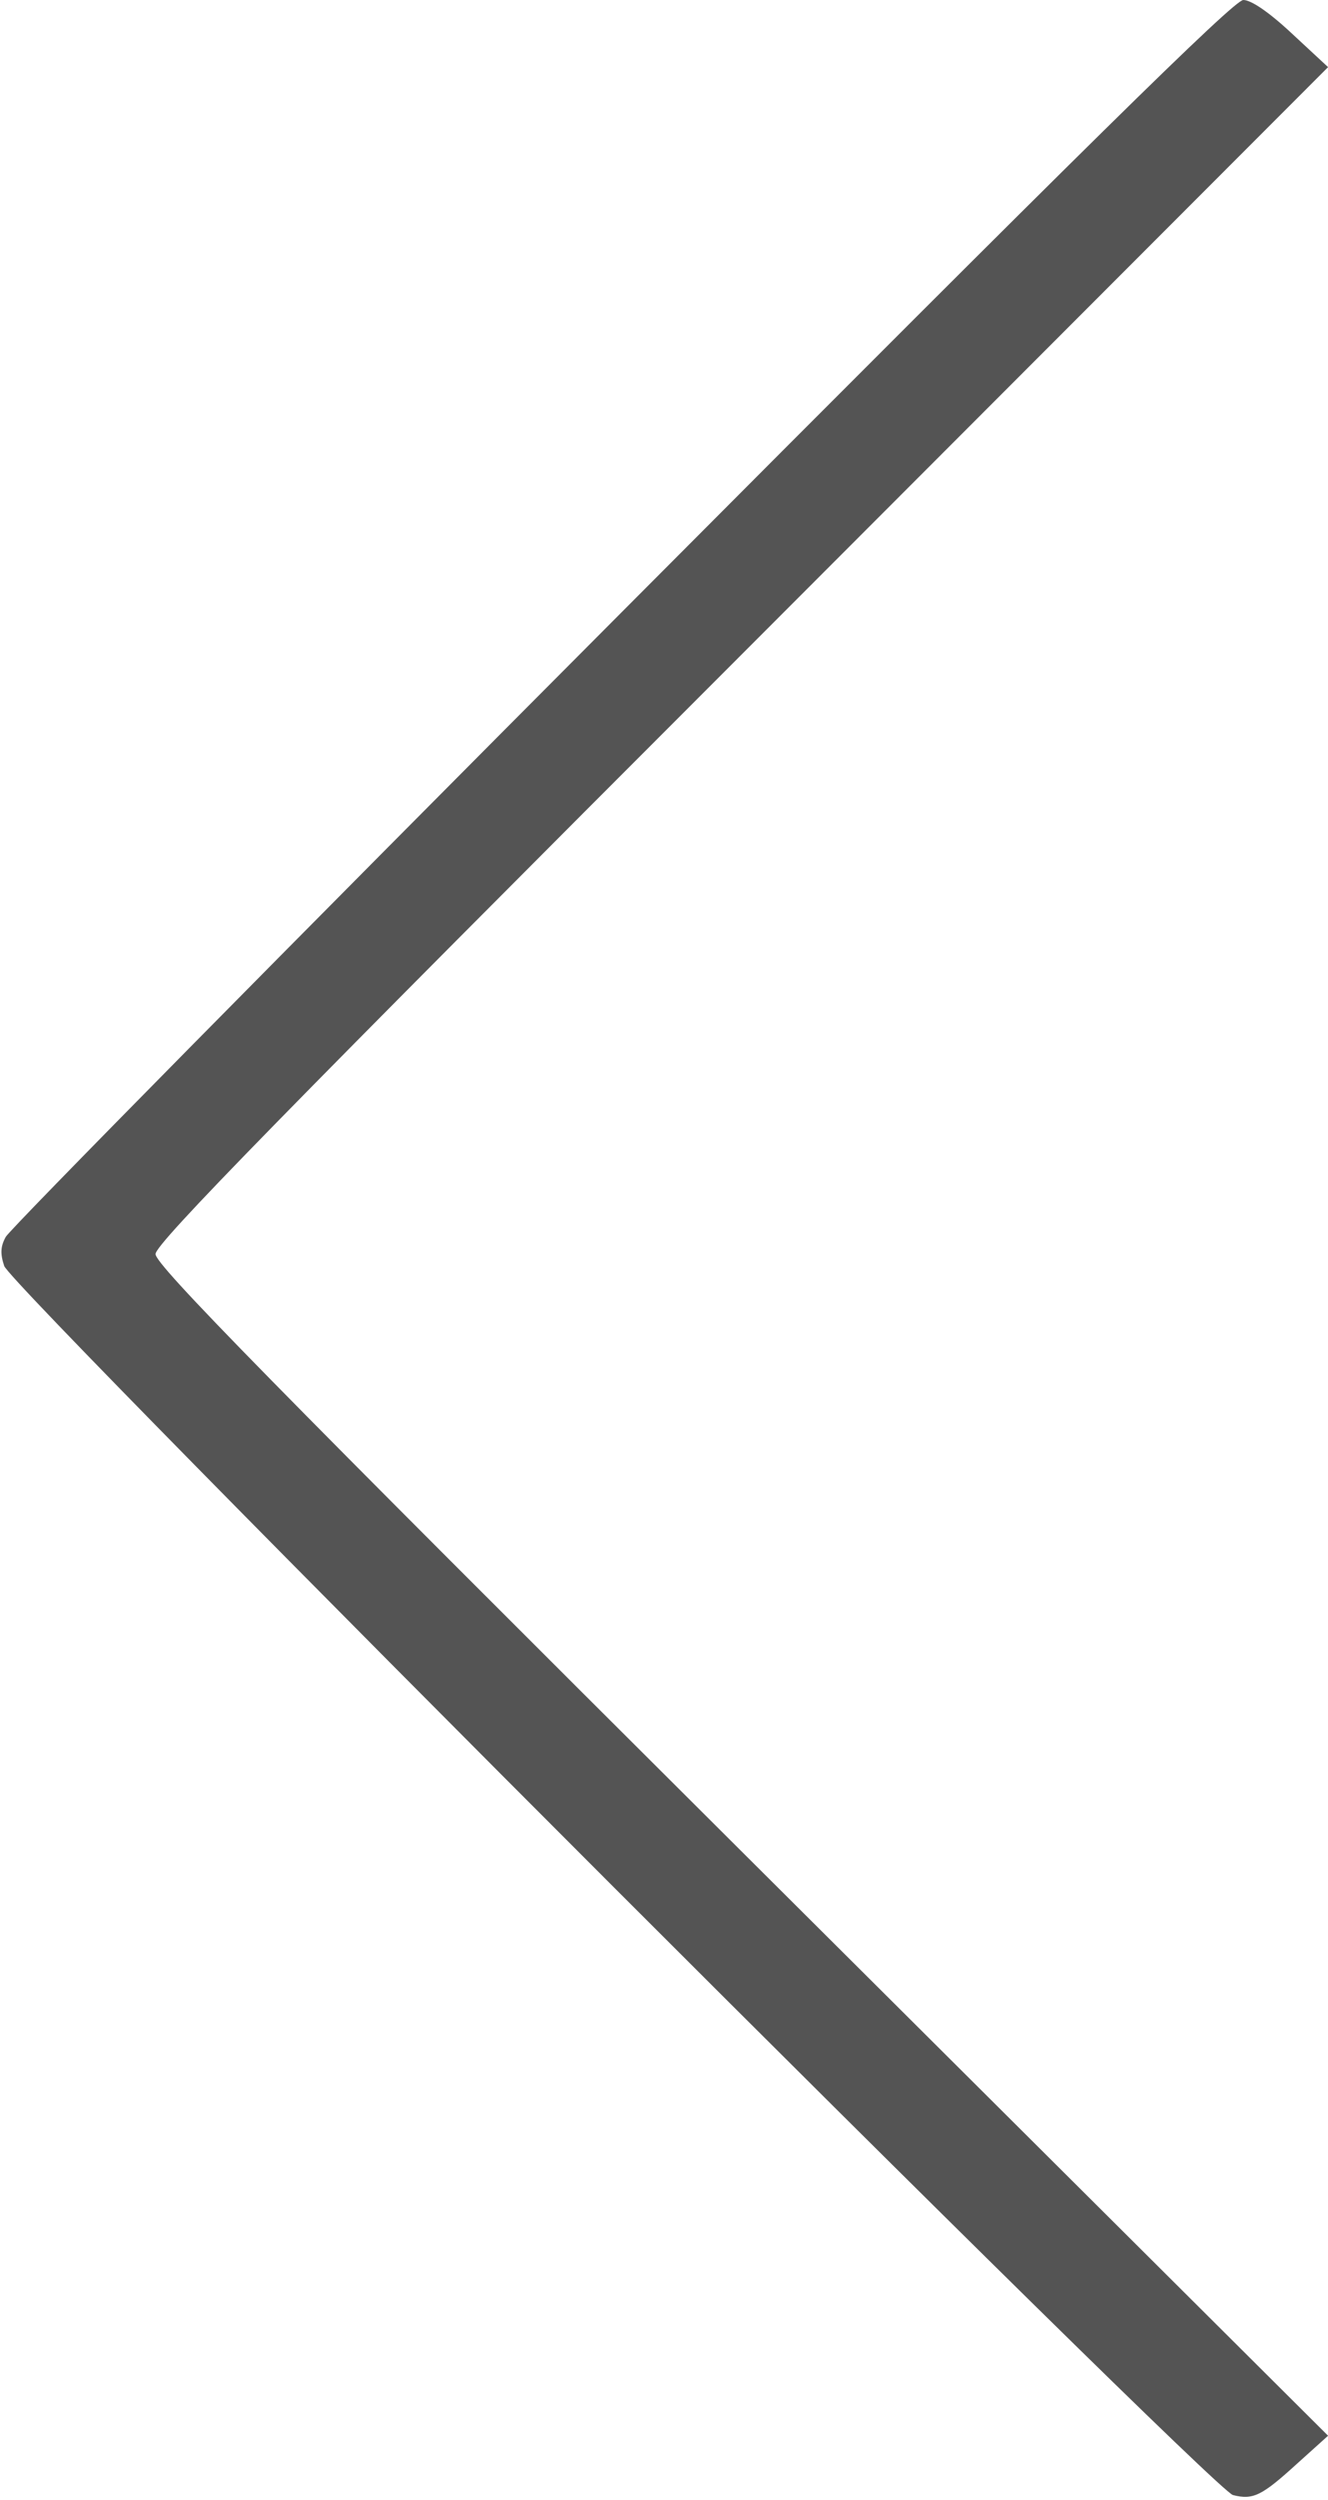
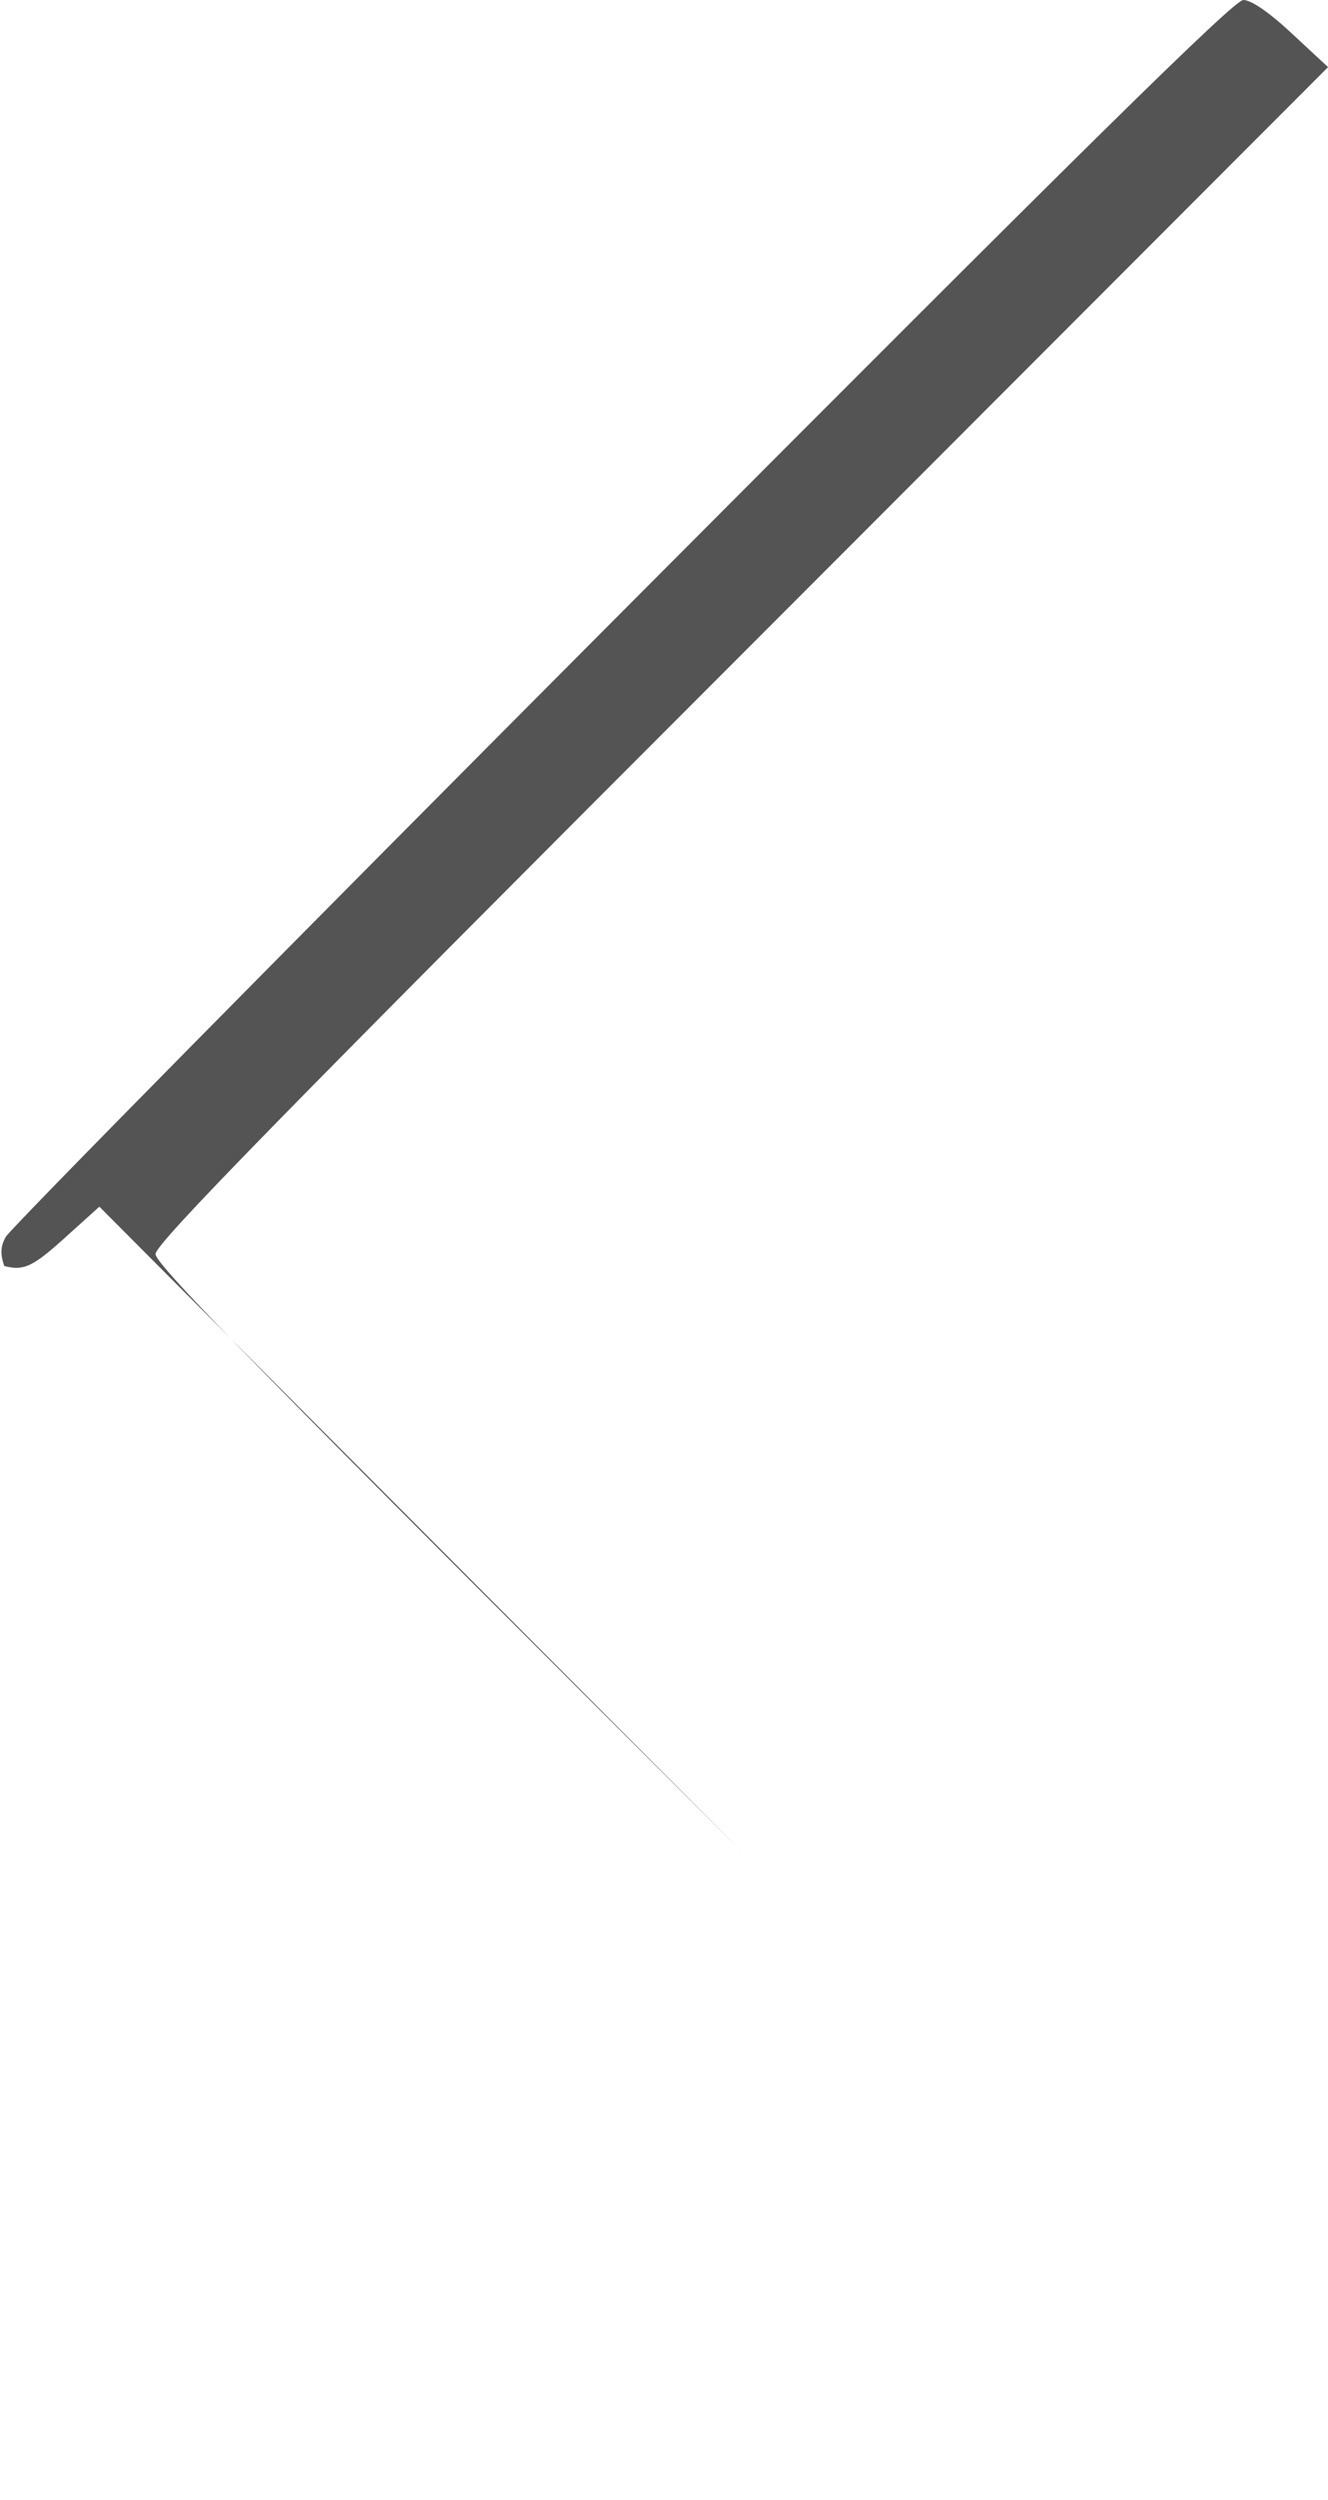
<svg xmlns="http://www.w3.org/2000/svg" fill="#545454" height="981.3" preserveAspectRatio="xMidYMid meet" version="1" viewBox="238.9 10.0 521.6 981.3" width="521.6" zoomAndPan="magnify">
  <g>
    <g id="change1_1">
-       <path d="M4831.8,2608.2C3514.6,1286.9,2426,184,2411.7,155.4c-20.4-36.8-22.5-65.4-6.1-114.4c30.6-89.9,4746.3-4805.5,4826-4823.9c79.6-20.4,114.4-2,251.2,122.5l122.5,110.3L5301.6-2256.5C3447.2-410.3,2997.9,47.2,2999.9,88c0,40.8,500.4,551.4,2303.7,2354.8l2301.7,2303.7l-143,132.7C7372.5,4963,7303,5010,7272.4,5010C7235.7,5010,6655.6,4438.2,4831.8,2608.2z" transform="matrix(.1 0 0 -.1 0 511)" />
+       <path d="M4831.8,2608.2C3514.6,1286.9,2426,184,2411.7,155.4c-20.4-36.8-22.5-65.4-6.1-114.4c79.6-20.4,114.4-2,251.2,122.5l122.5,110.3L5301.6-2256.5C3447.2-410.3,2997.9,47.2,2999.9,88c0,40.8,500.4,551.4,2303.7,2354.8l2301.7,2303.7l-143,132.7C7372.5,4963,7303,5010,7272.4,5010C7235.7,5010,6655.6,4438.2,4831.8,2608.2z" transform="matrix(.1 0 0 -.1 0 511)" />
    </g>
  </g>
</svg>